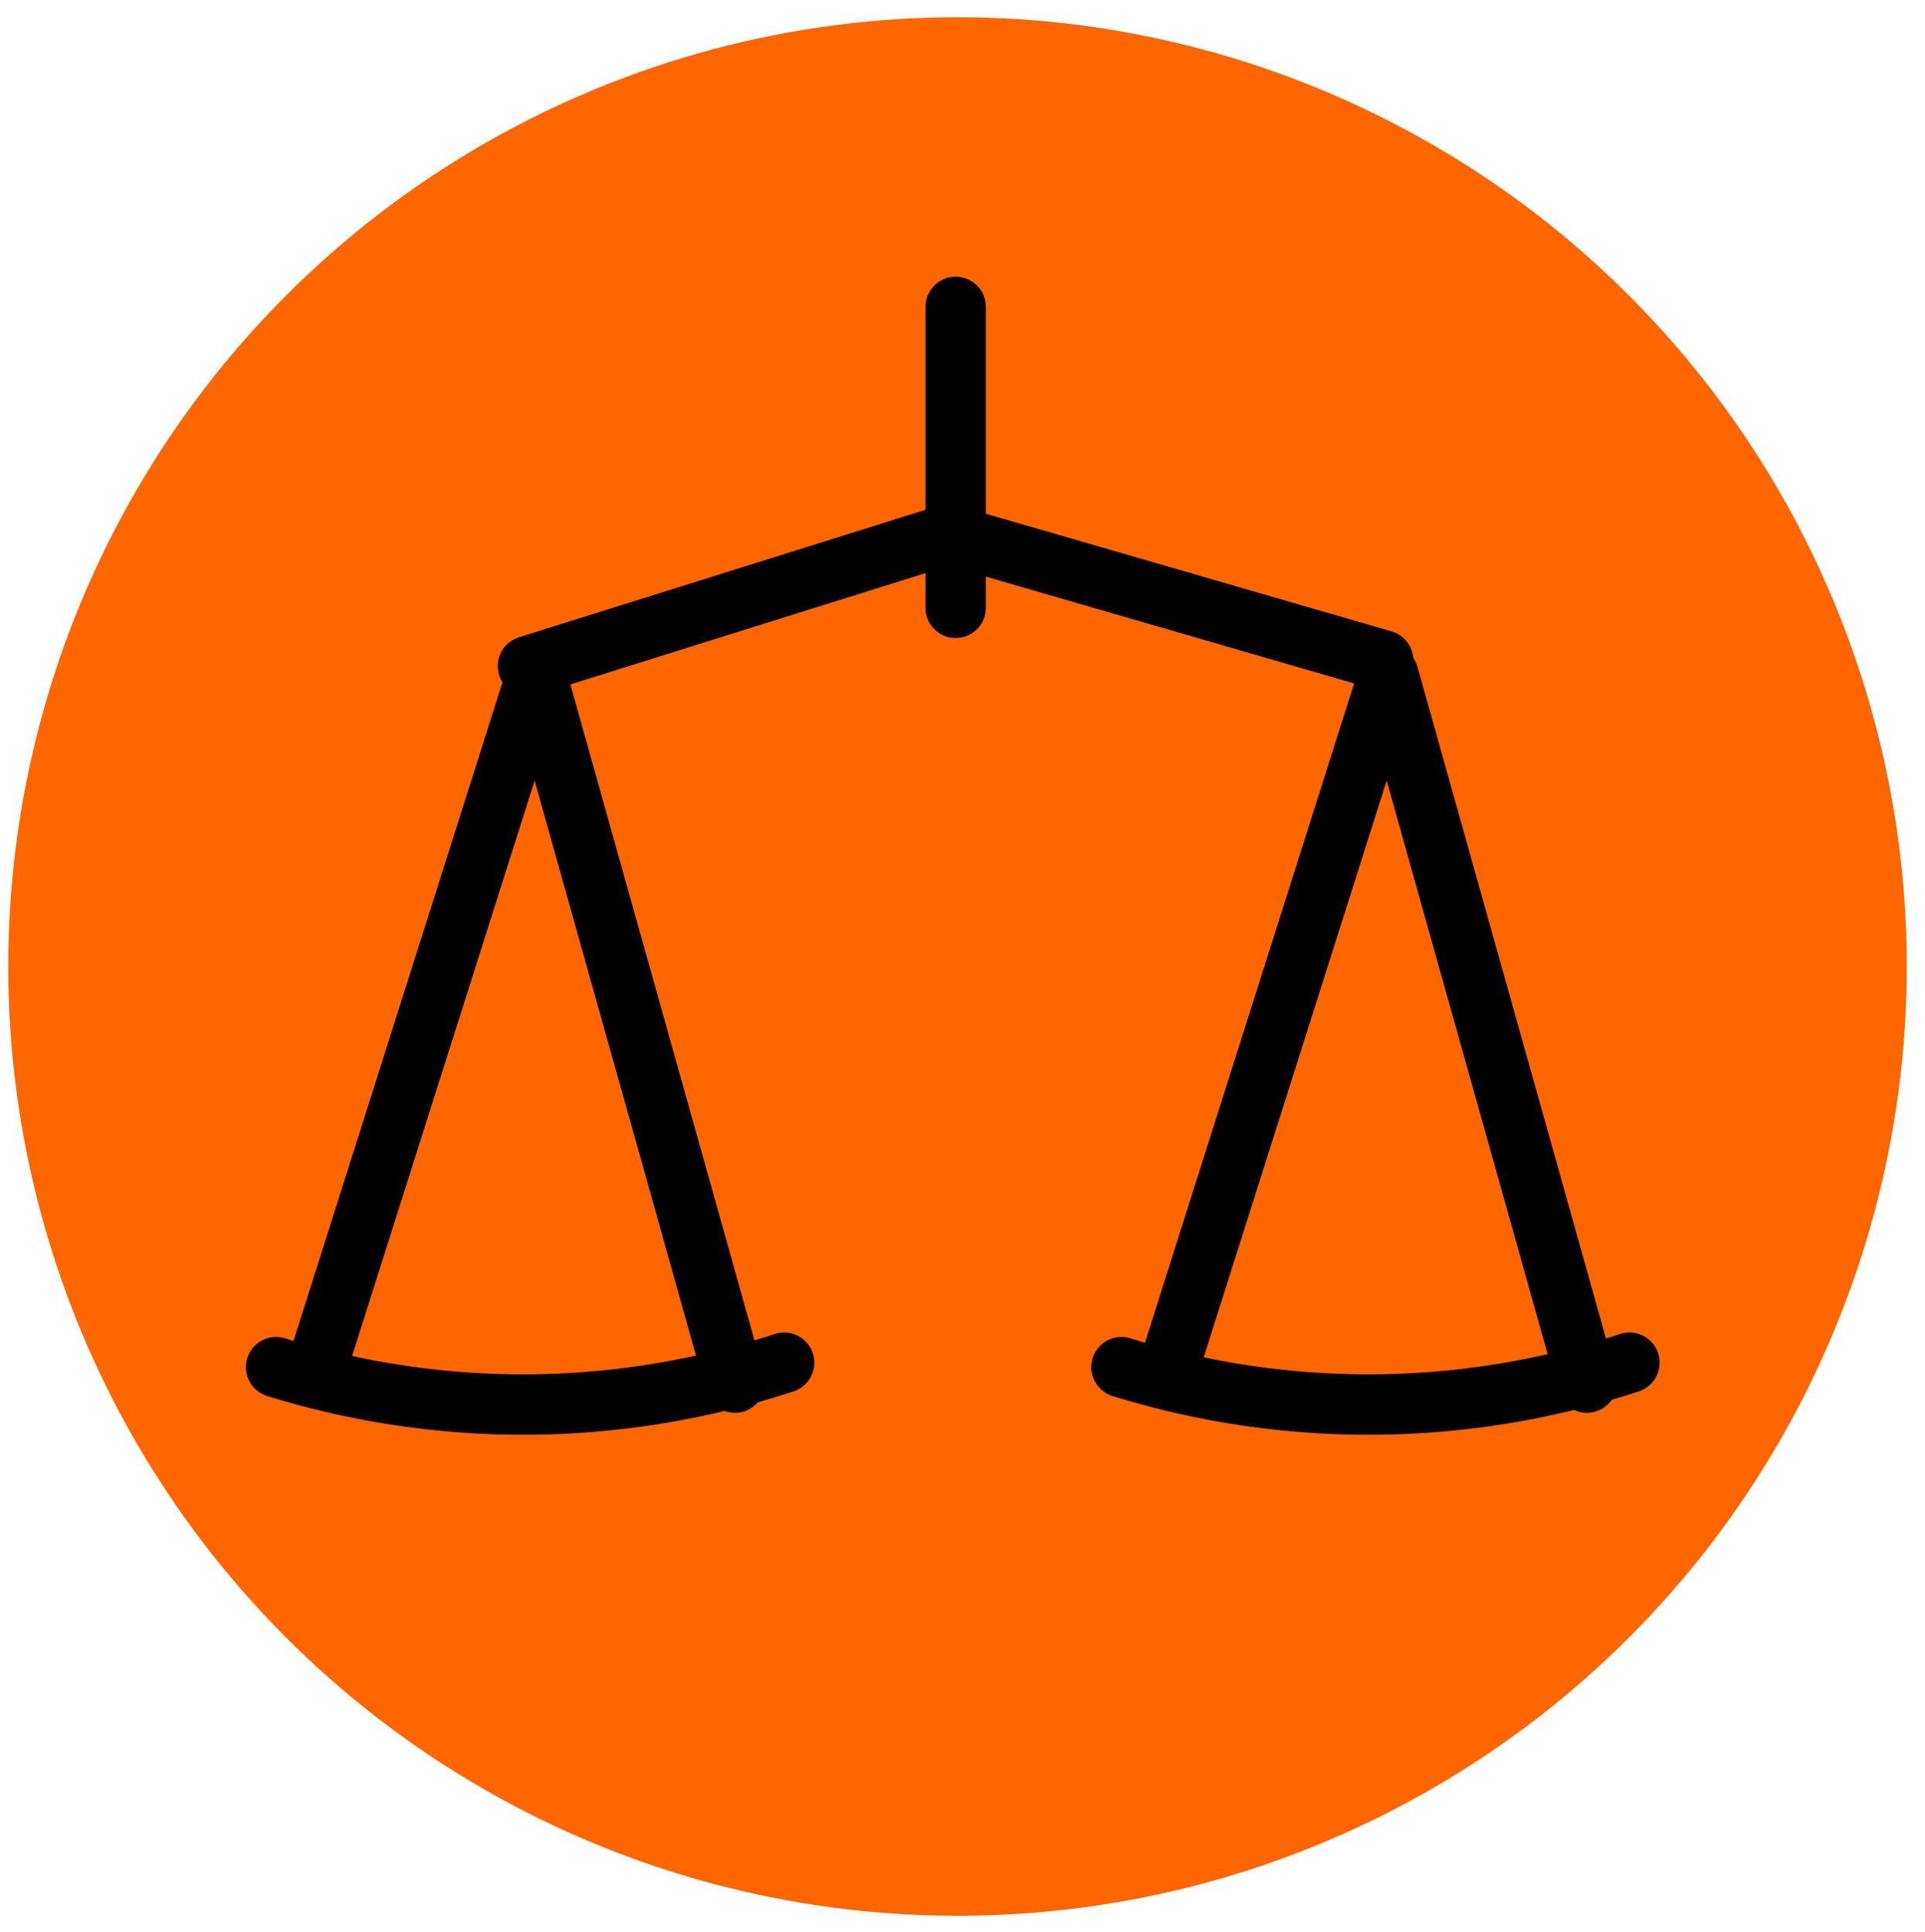
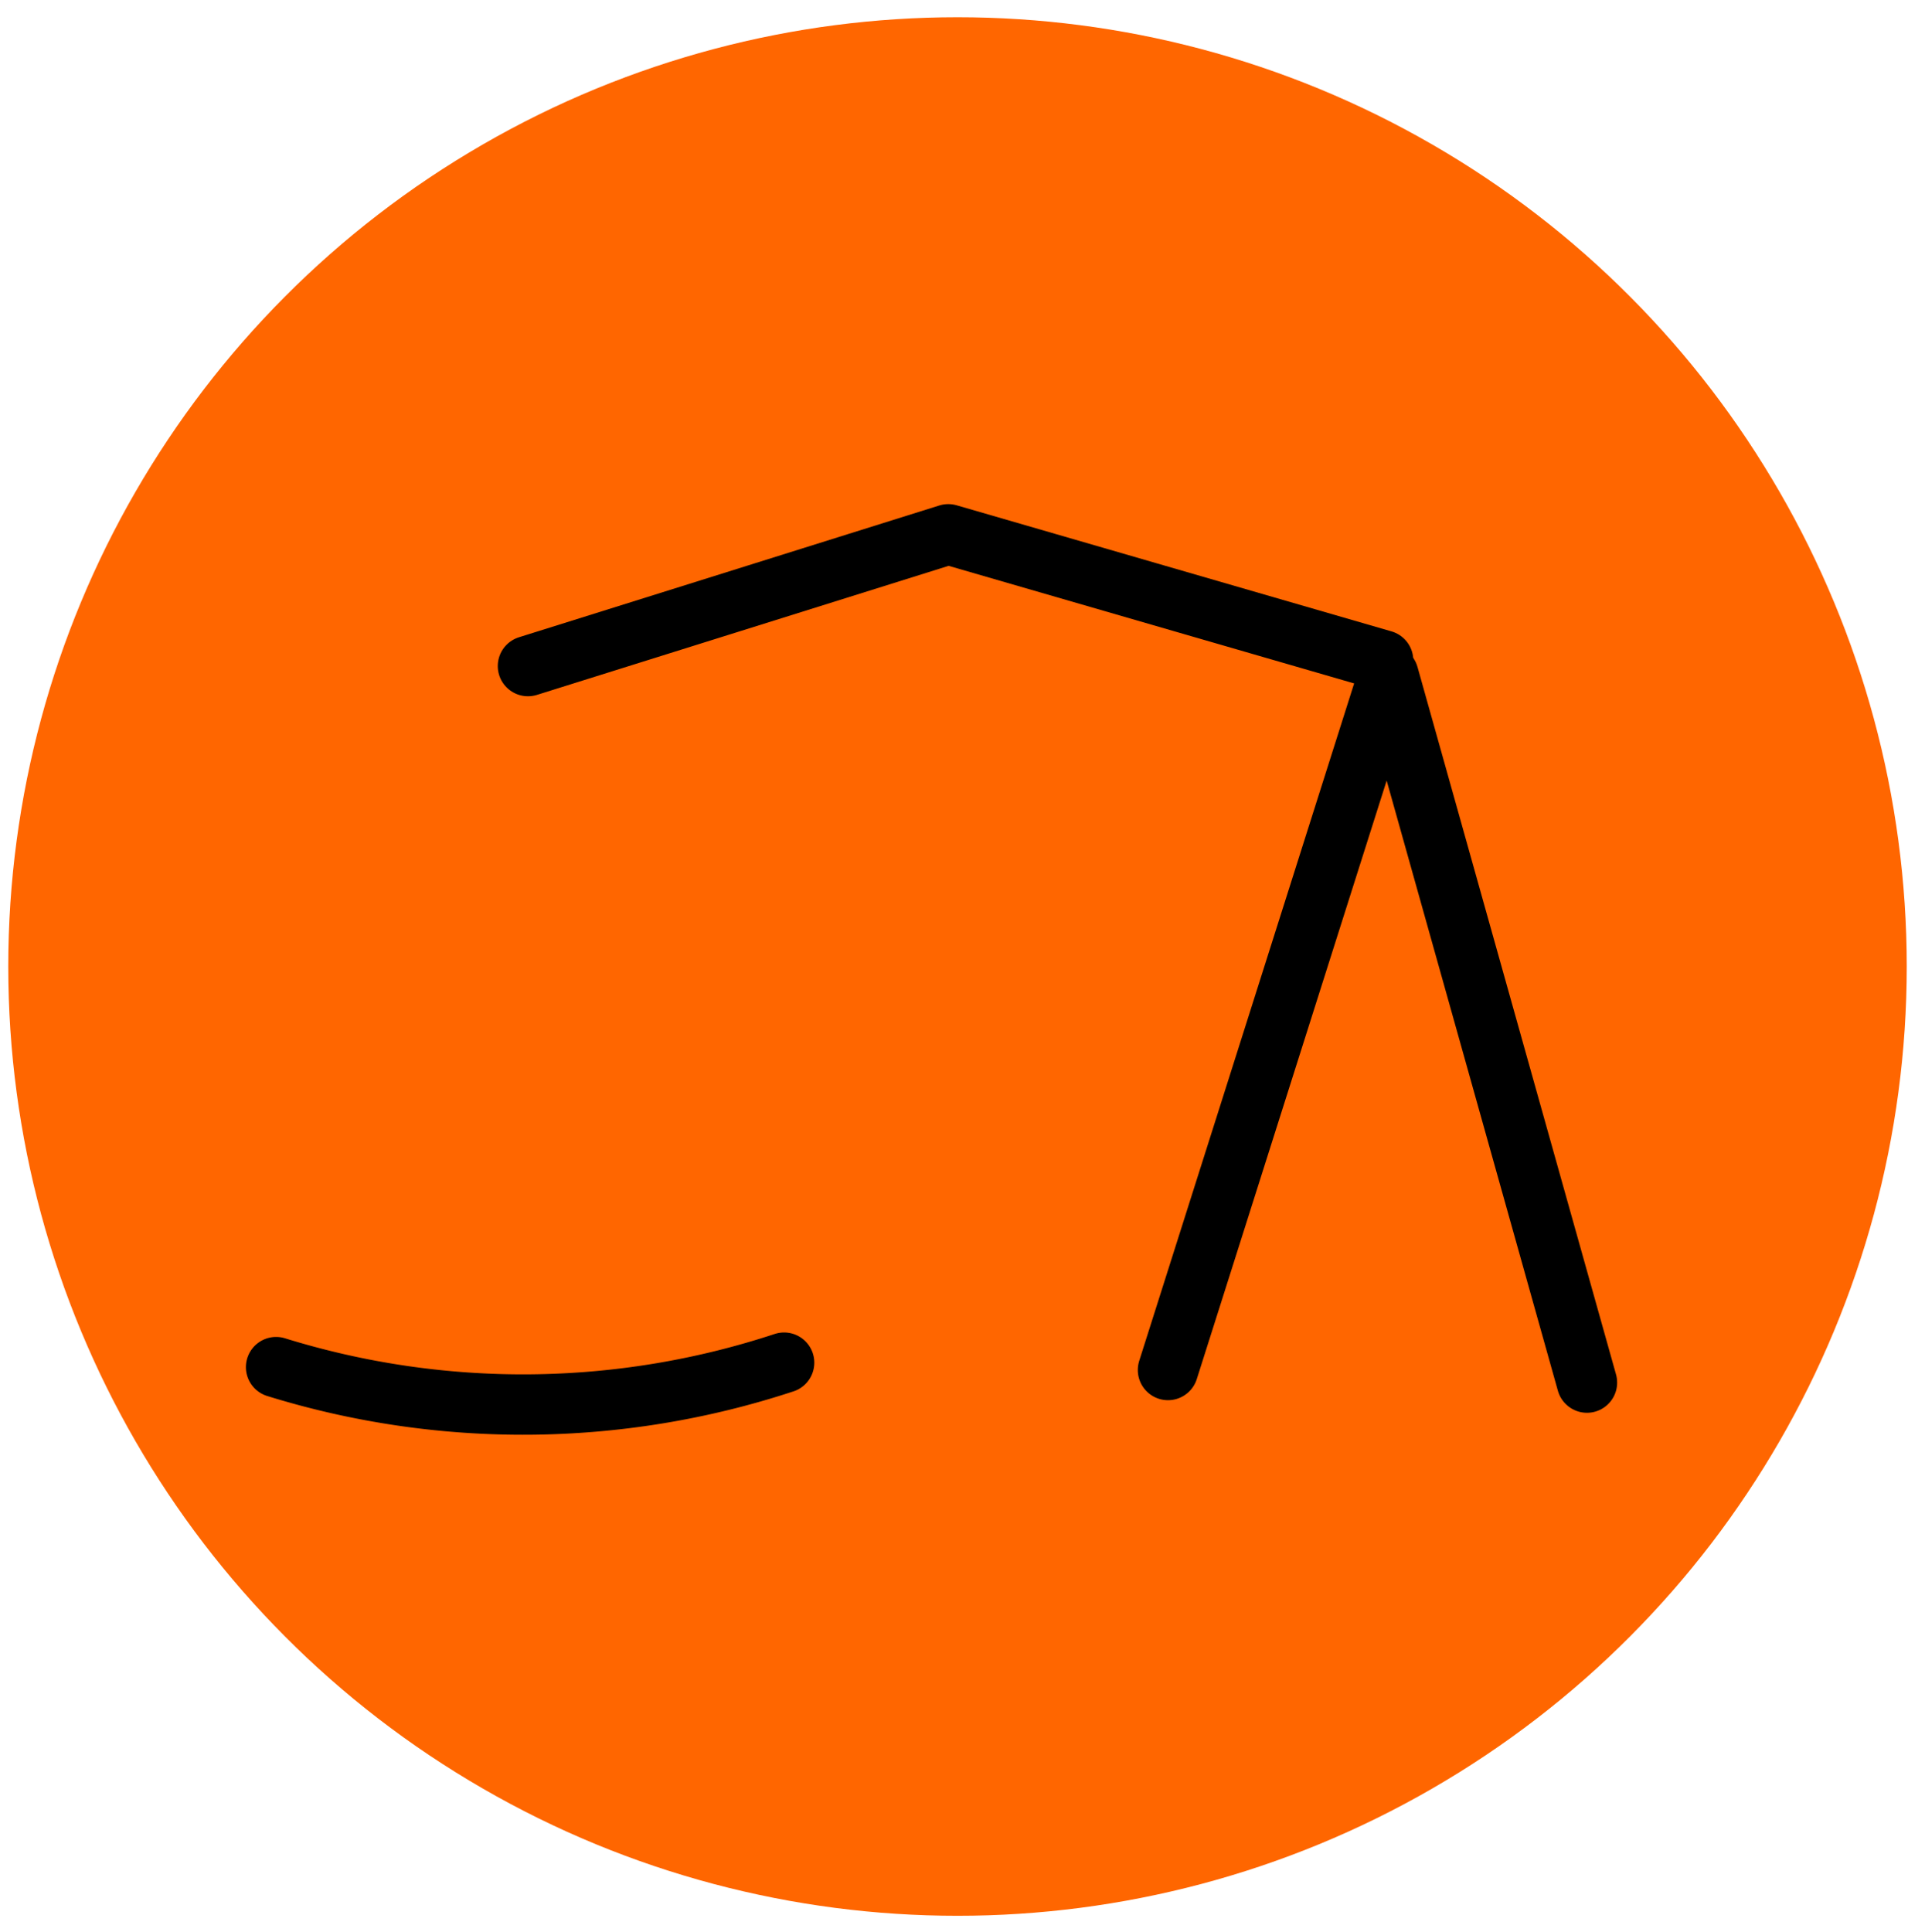
<svg xmlns="http://www.w3.org/2000/svg" xmlns:ns1="http://sodipodi.sourceforge.net/DTD/sodipodi-0.dtd" xmlns:ns2="http://www.inkscape.org/namespaces/inkscape" aria-hidden="true" role="img" class="iconify iconify--logos" width="31.88" height="32" preserveAspectRatio="xMidYMid meet" viewBox="0 0 256 257" version="1.1" id="svg6" ns1:docname="logo.svg" ns2:version="1.3.2 (1:1.3.2+202311252150+091e20ef0f)">
  <ns1:namedview id="namedview6" pagecolor="#ffffff" bordercolor="#cccccc" borderopacity="1" ns2:showpageshadow="0" ns2:pageopacity="1" ns2:pagecheckerboard="0" ns2:deskcolor="#d1d1d1" ns2:zoom="9.048757" ns2:cx="15.969044" ns2:cy="12.432647" ns2:window-width="1918" ns2:window-height="1021" ns2:window-x="0" ns2:window-y="34" ns2:window-maximized="1" ns2:current-layer="svg6" />
  <defs id="defs5">
    <linearGradient id="IconifyId1813088fe1fbc01fb466" x1="-.828%" x2="57.636%" y1="7.652%" y2="78.411%">
      <stop offset="0%" stop-color="#41D1FF" id="stop1" />
      <stop offset="100%" stop-color="#BD34FE" id="stop2" />
    </linearGradient>
    <linearGradient id="IconifyId1813088fe1fbc01fb467" x1="43.376%" x2="50.316%" y1="2.242%" y2="89.03%">
      <stop offset="0%" stop-color="#FFEA83" id="stop3" />
      <stop offset="8.333%" stop-color="#FFDD35" id="stop4" />
      <stop offset="100%" stop-color="#FFA800" id="stop5" />
    </linearGradient>
  </defs>
  <circle style="fill:#ff6600;stroke:none;stroke-width:29.716;stroke-linecap:round;stroke-linejoin:round;fill-opacity:1" id="path1" cx="127.336" cy="128.548" r="126.255" />
  <path id="path2" style="fill:none;stroke:#000000;stroke-width:8.031;stroke-linecap:round;stroke-linejoin:round" d="m 104.272,181.237 a 110.935,110.935 0 0 1 -67.568,0.594" />
-   <path id="path3" style="fill:none;stroke:#000000;stroke-width:8.031;stroke-linecap:round;stroke-linejoin:round" d="m 216.71,181.237 a 110.935,110.935 0 0 1 -67.568,0.594" />
-   <path style="fill:none;stroke:#000000;stroke-width:8.031px;stroke-linecap:round;stroke-linejoin:round;stroke-opacity:1" d="M 42.007,182.212 71.326,89.794 97.731,183.886" id="path4" />
  <path style="fill:none;stroke:#000000;stroke-width:8.031px;stroke-linecap:round;stroke-linejoin:round;stroke-opacity:1" d="m 155.332,182.212 29.32,-92.418 26.404,94.092" id="path5" />
  <path style="fill:none;stroke:#000000;stroke-width:8.031px;stroke-linecap:round;stroke-linejoin:round;stroke-opacity:1" d="M 70.204,88.588 126.108,71.063 183.941,87.831" id="path6" ns1:nodetypes="ccc" />
-   <path style="fill:none;stroke:#000000;stroke-width:8.031px;stroke-linecap:round;stroke-linejoin:round;stroke-opacity:1" d="M 127.09,40.817 V 80.843" id="path7" />
</svg>